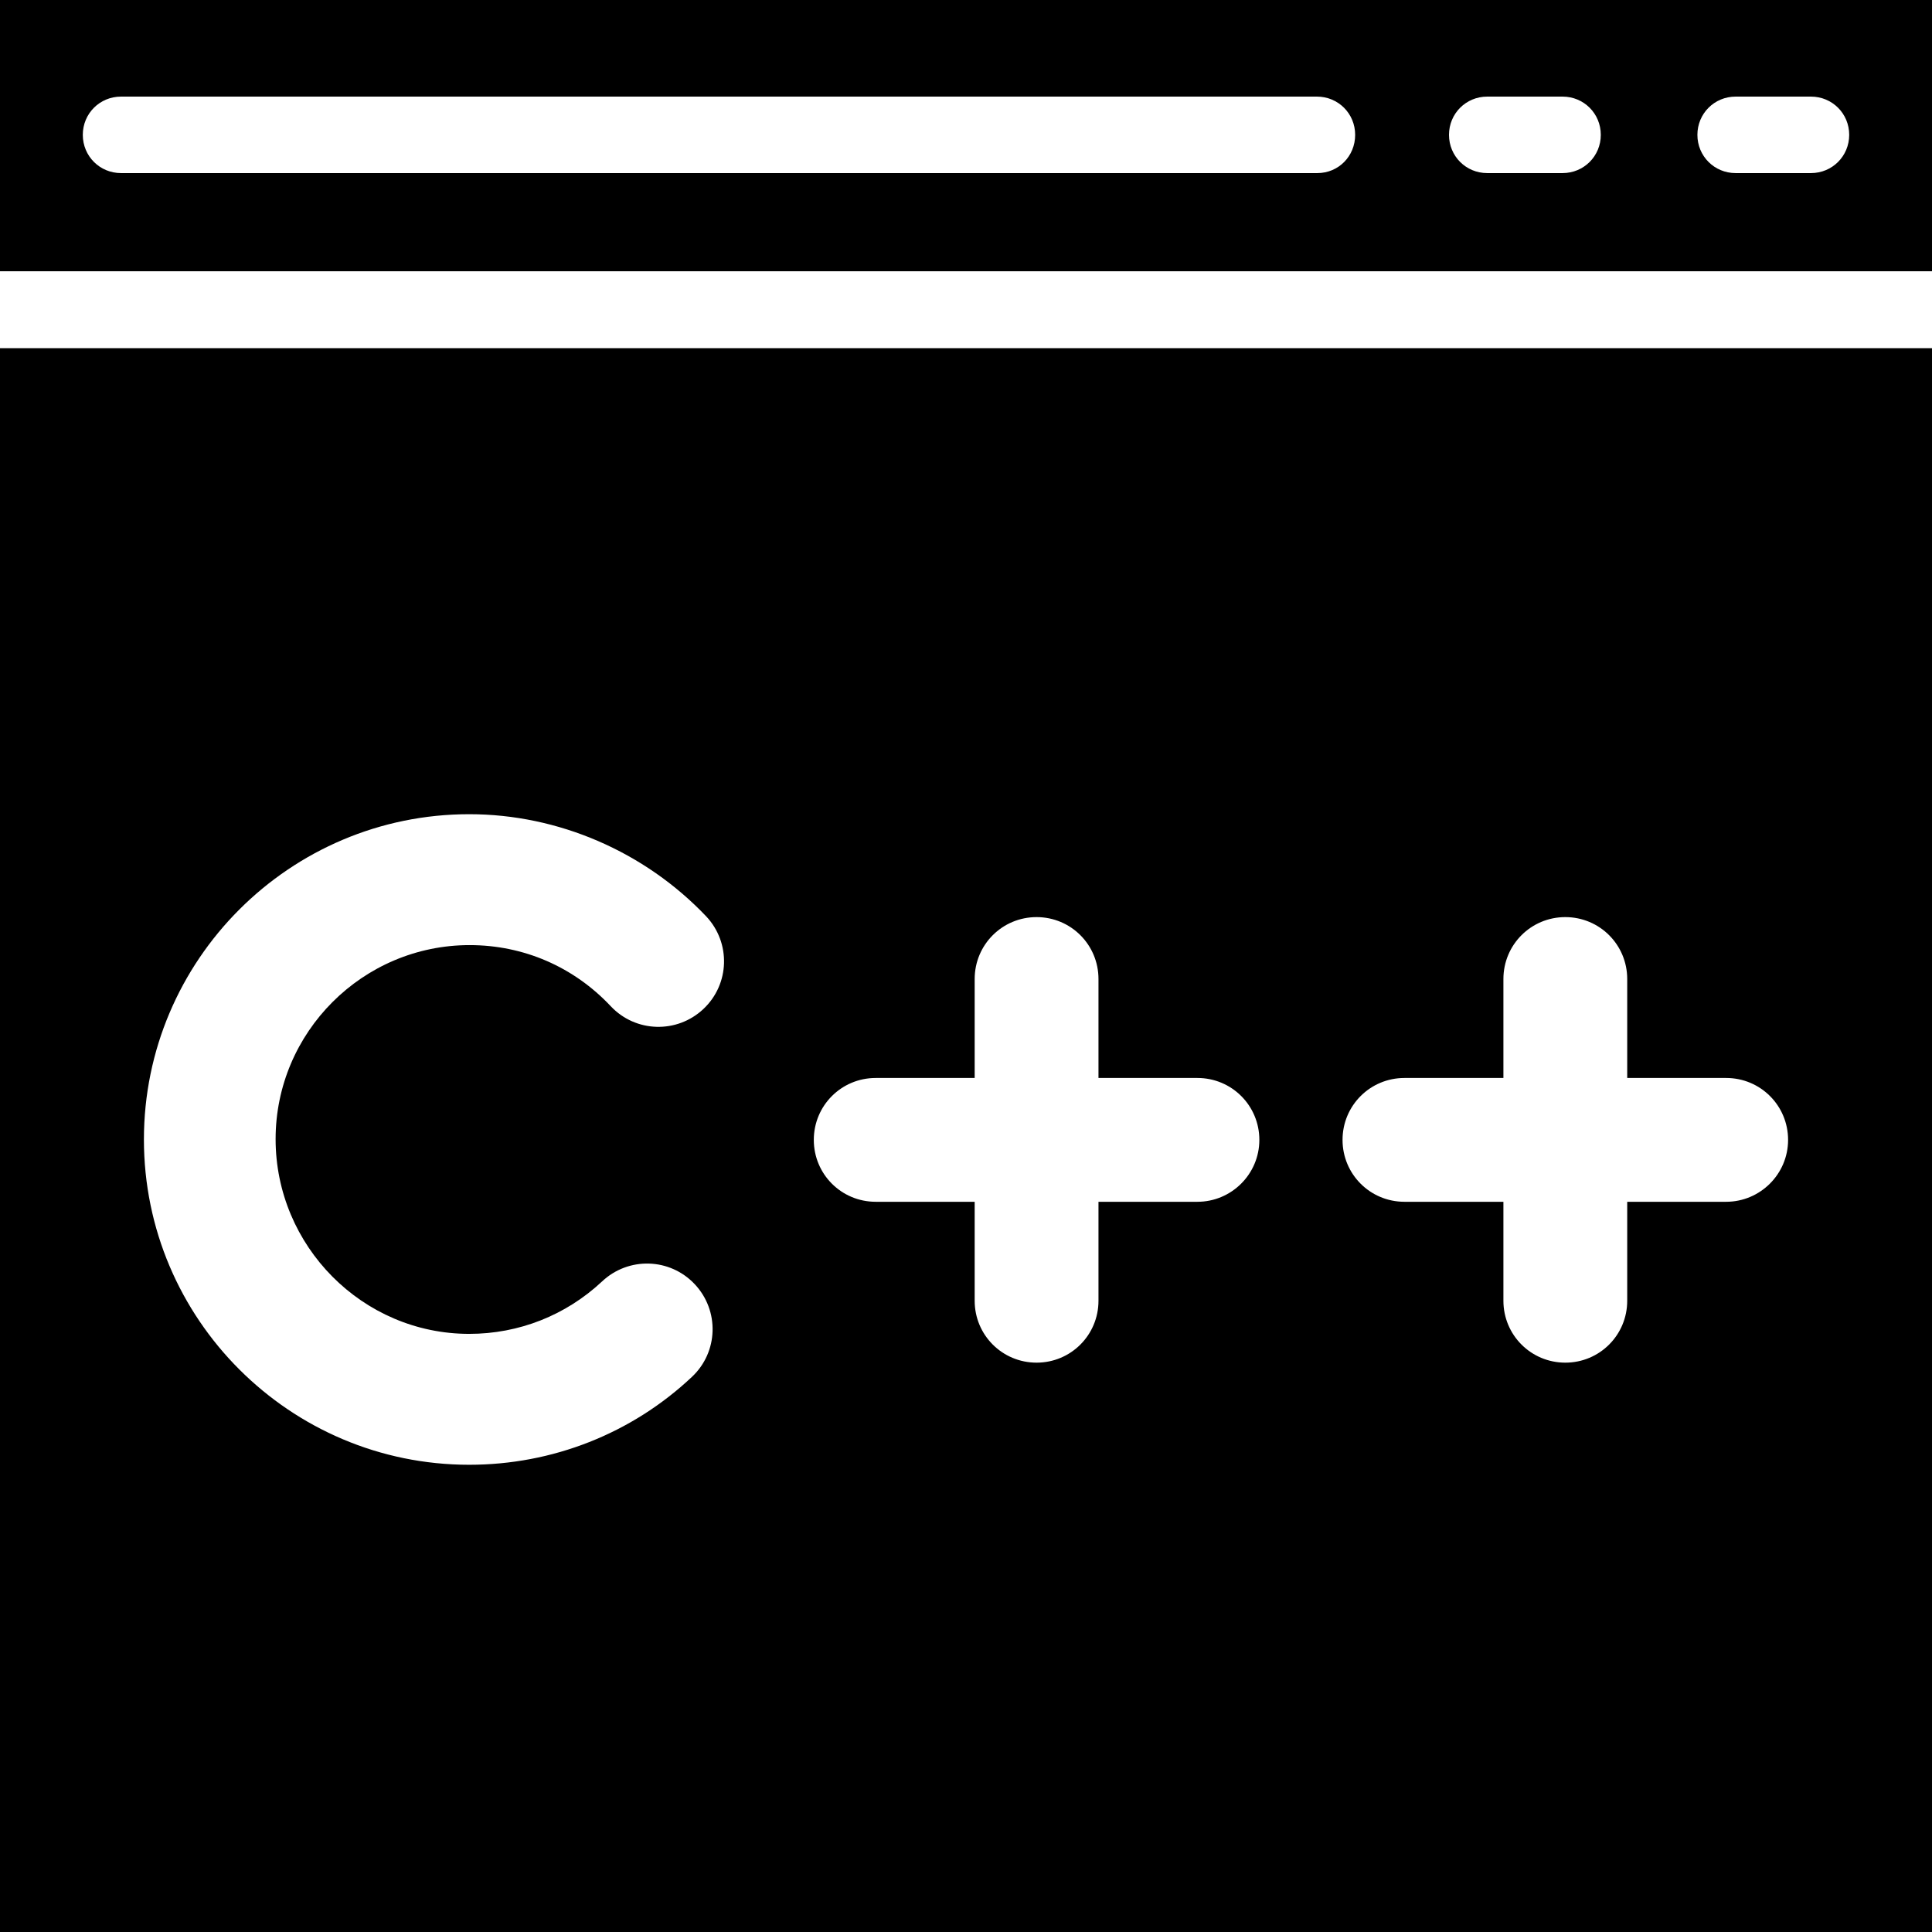
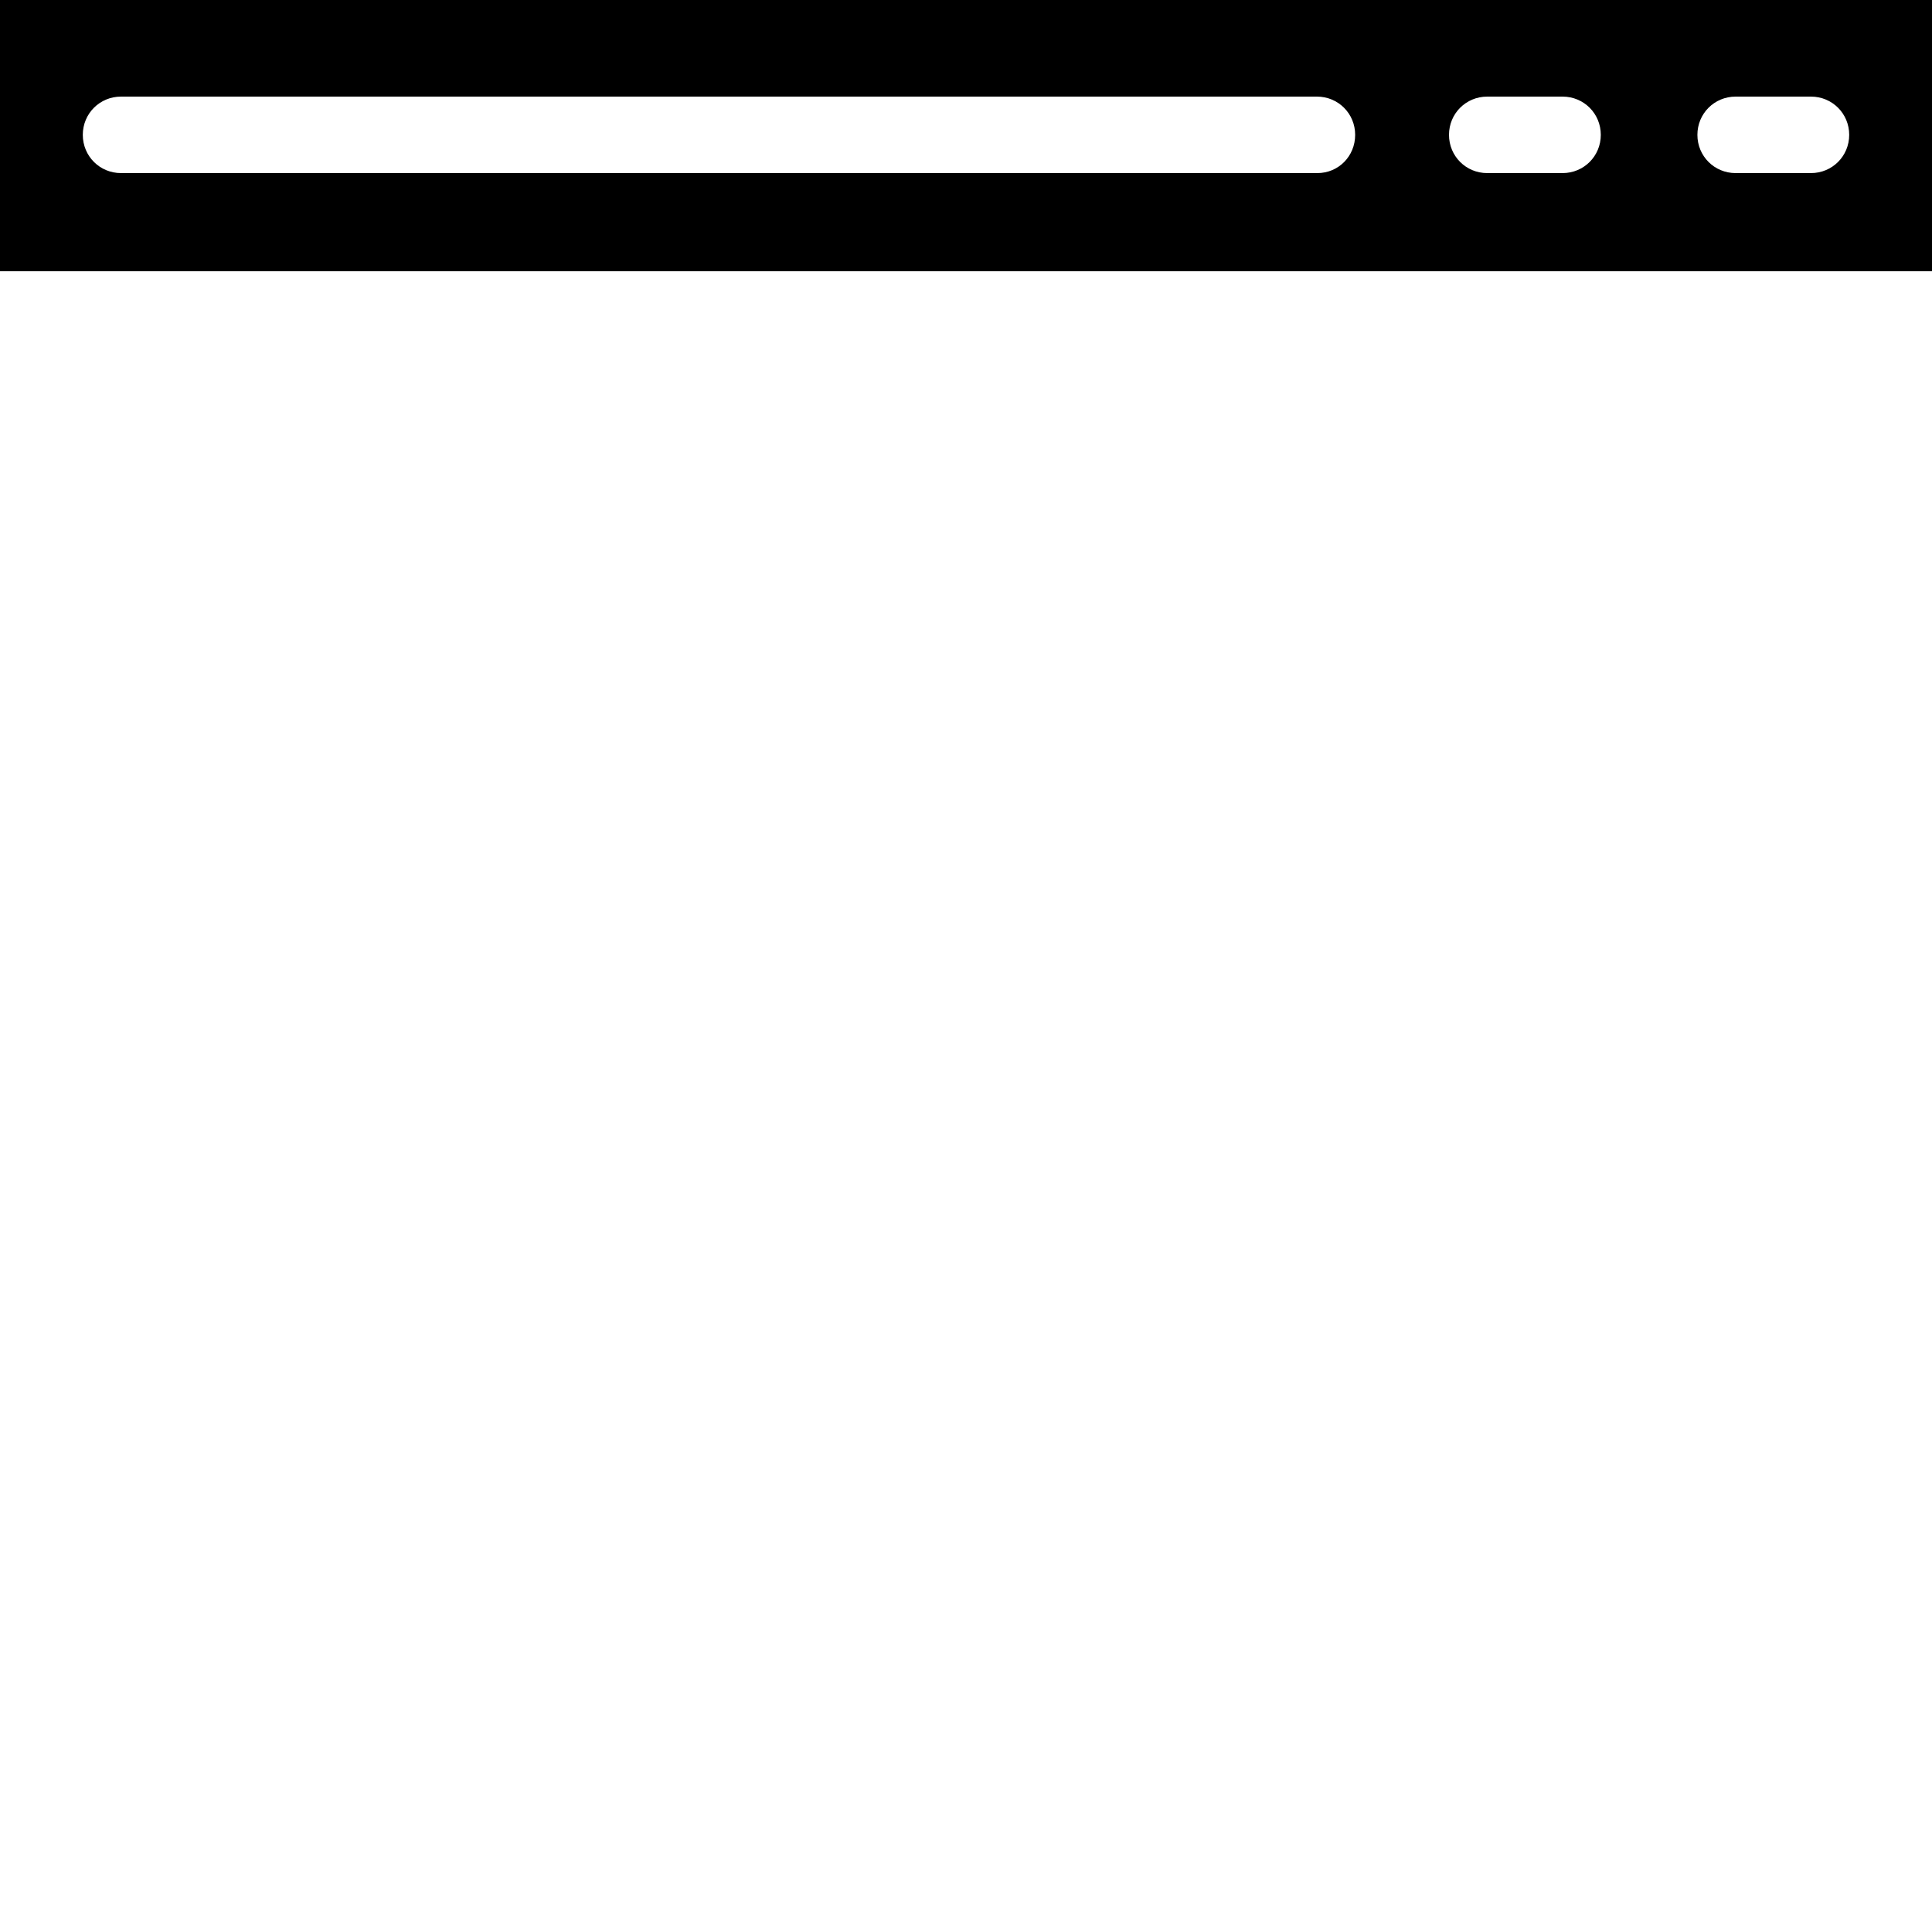
<svg xmlns="http://www.w3.org/2000/svg" fill="#000000" height="800px" width="800px" version="1.1" id="Capa_1" viewBox="0 0 490 490" xml:space="preserve">
  <g>
    <g>
      <path d="M490,0H0v68.8h490V0z M334.1,43.9H30.7c-5.4,0-9.7-4.3-9.7-9.7s4.3-9.7,9.7-9.7H334c5.4,0,9.7,4.3,9.7,9.7    S339.5,43.9,334.1,43.9z M396.3,43.9h-19.1c-5.4,0-9.7-4.3-9.7-9.7s4.3-9.7,9.7-9.7h19.1c5.4,0,9.7,4.3,9.7,9.7    S401.7,43.9,396.3,43.9z M459.3,43.9h-19.1c-5.4,0-9.7-4.3-9.7-9.7s4.3-9.7,9.7-9.7h19.1c5.4,0,9.7,4.3,9.7,9.7    S464.7,43.9,459.3,43.9z" />
-       <path d="M0,88.3V490h490V88.3H0z M119,338.3c12.6,0,24.5-4.7,33.7-13.3c6.7-6.3,17.2-6,23.5,0.7s6,17.2-0.7,23.5    c-15.3,14.4-35.4,22.3-56.5,22.3c-45.5,0-82.5-37-82.5-82.5s37-82.5,82.5-82.5c22.6,0,44.5,9.5,60.1,25.9c6.3,6.7,6,17.2-0.7,23.5    s-17.2,6-23.5-0.7c-9.4-10-22.1-15.5-35.8-15.5c-27.1,0-49.2,22.1-49.2,49.2S91.9,338.3,119,338.3z M303.7,304.8h-25.1v25.1    c0,8.7-7,15.7-15.7,15.7s-15.7-7-15.7-15.7v-25.1h-25.1c-8.7,0-15.7-7-15.7-15.7s7-15.7,15.7-15.7h25.1v-25.1    c0-8.7,7-15.7,15.7-15.7s15.7,7,15.7,15.7v25.1h25.1c8.7,0,15.7,7,15.7,15.7S312.3,304.8,303.7,304.8z M437.8,304.8h-25.1v25.1    c0,8.7-7,15.7-15.7,15.7s-15.7-7-15.7-15.7v-25.1h-25.1c-8.7,0-15.7-7-15.7-15.7s7-15.7,15.7-15.7h25.1v-25.1    c0-8.7,7-15.7,15.7-15.7s15.7,7,15.7,15.7v25.1h25.1c8.7,0,15.7,7,15.7,15.7S446.4,304.8,437.8,304.8z" />
    </g>
  </g>
</svg>